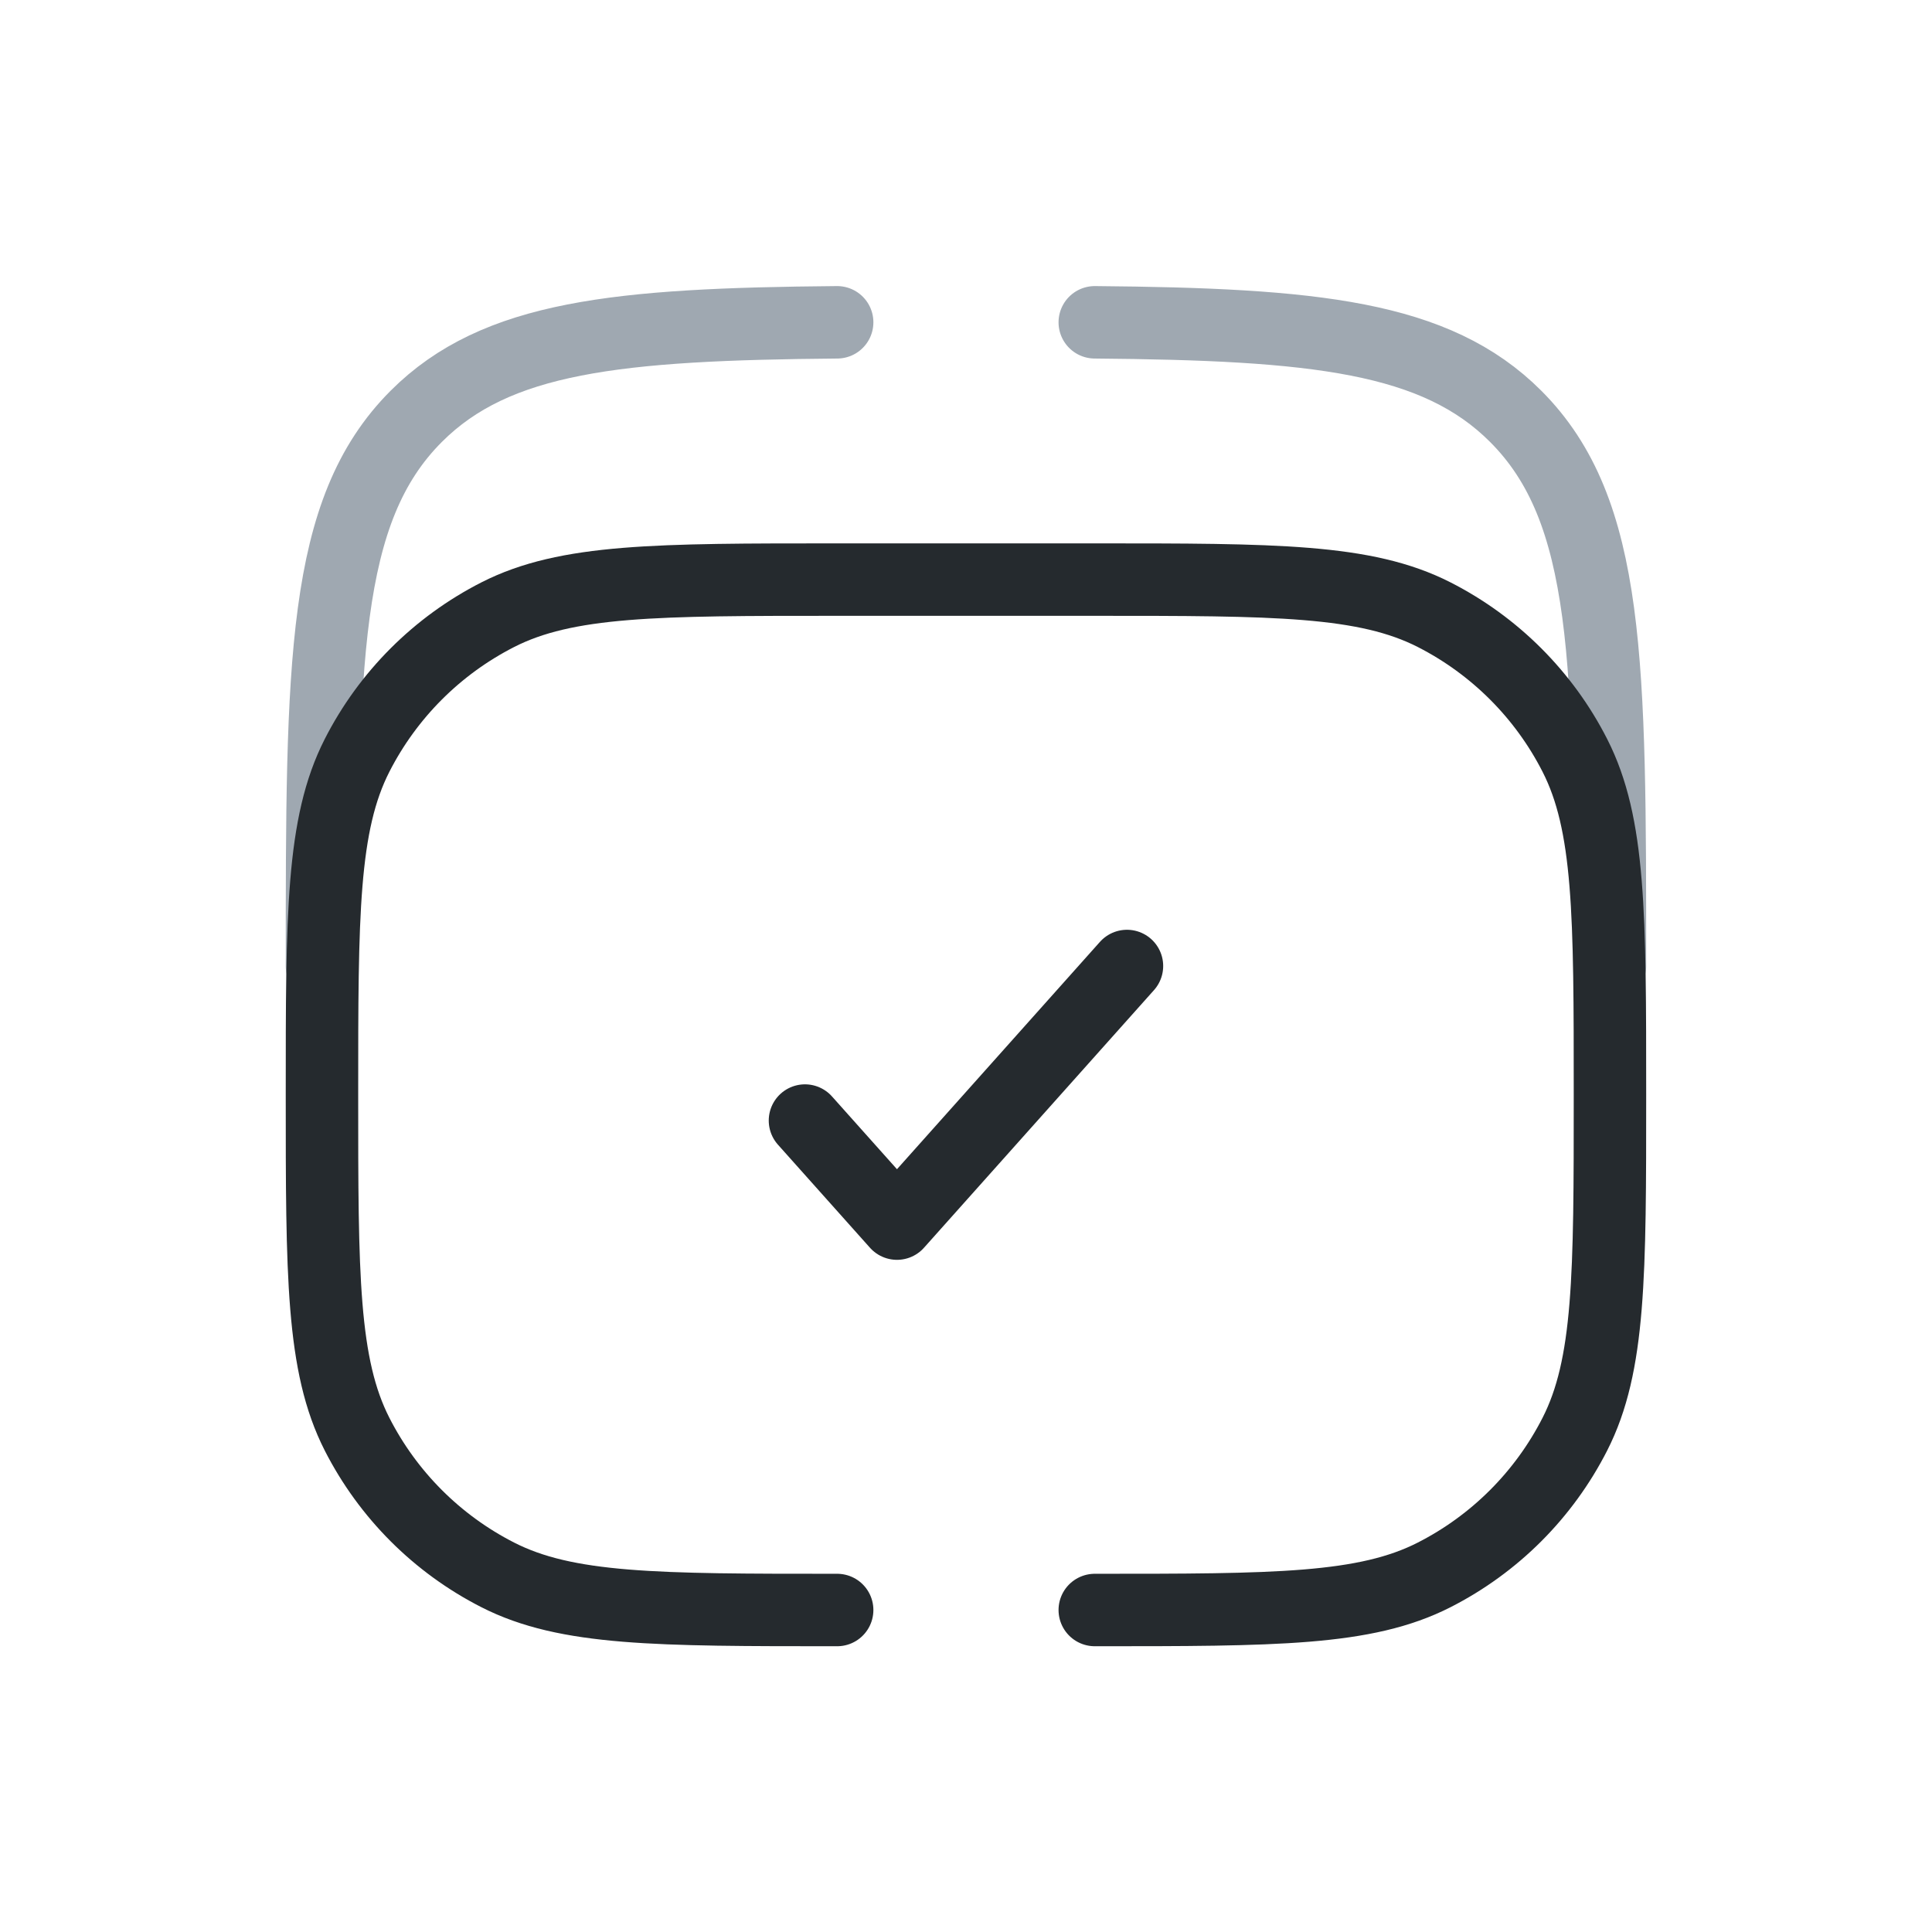
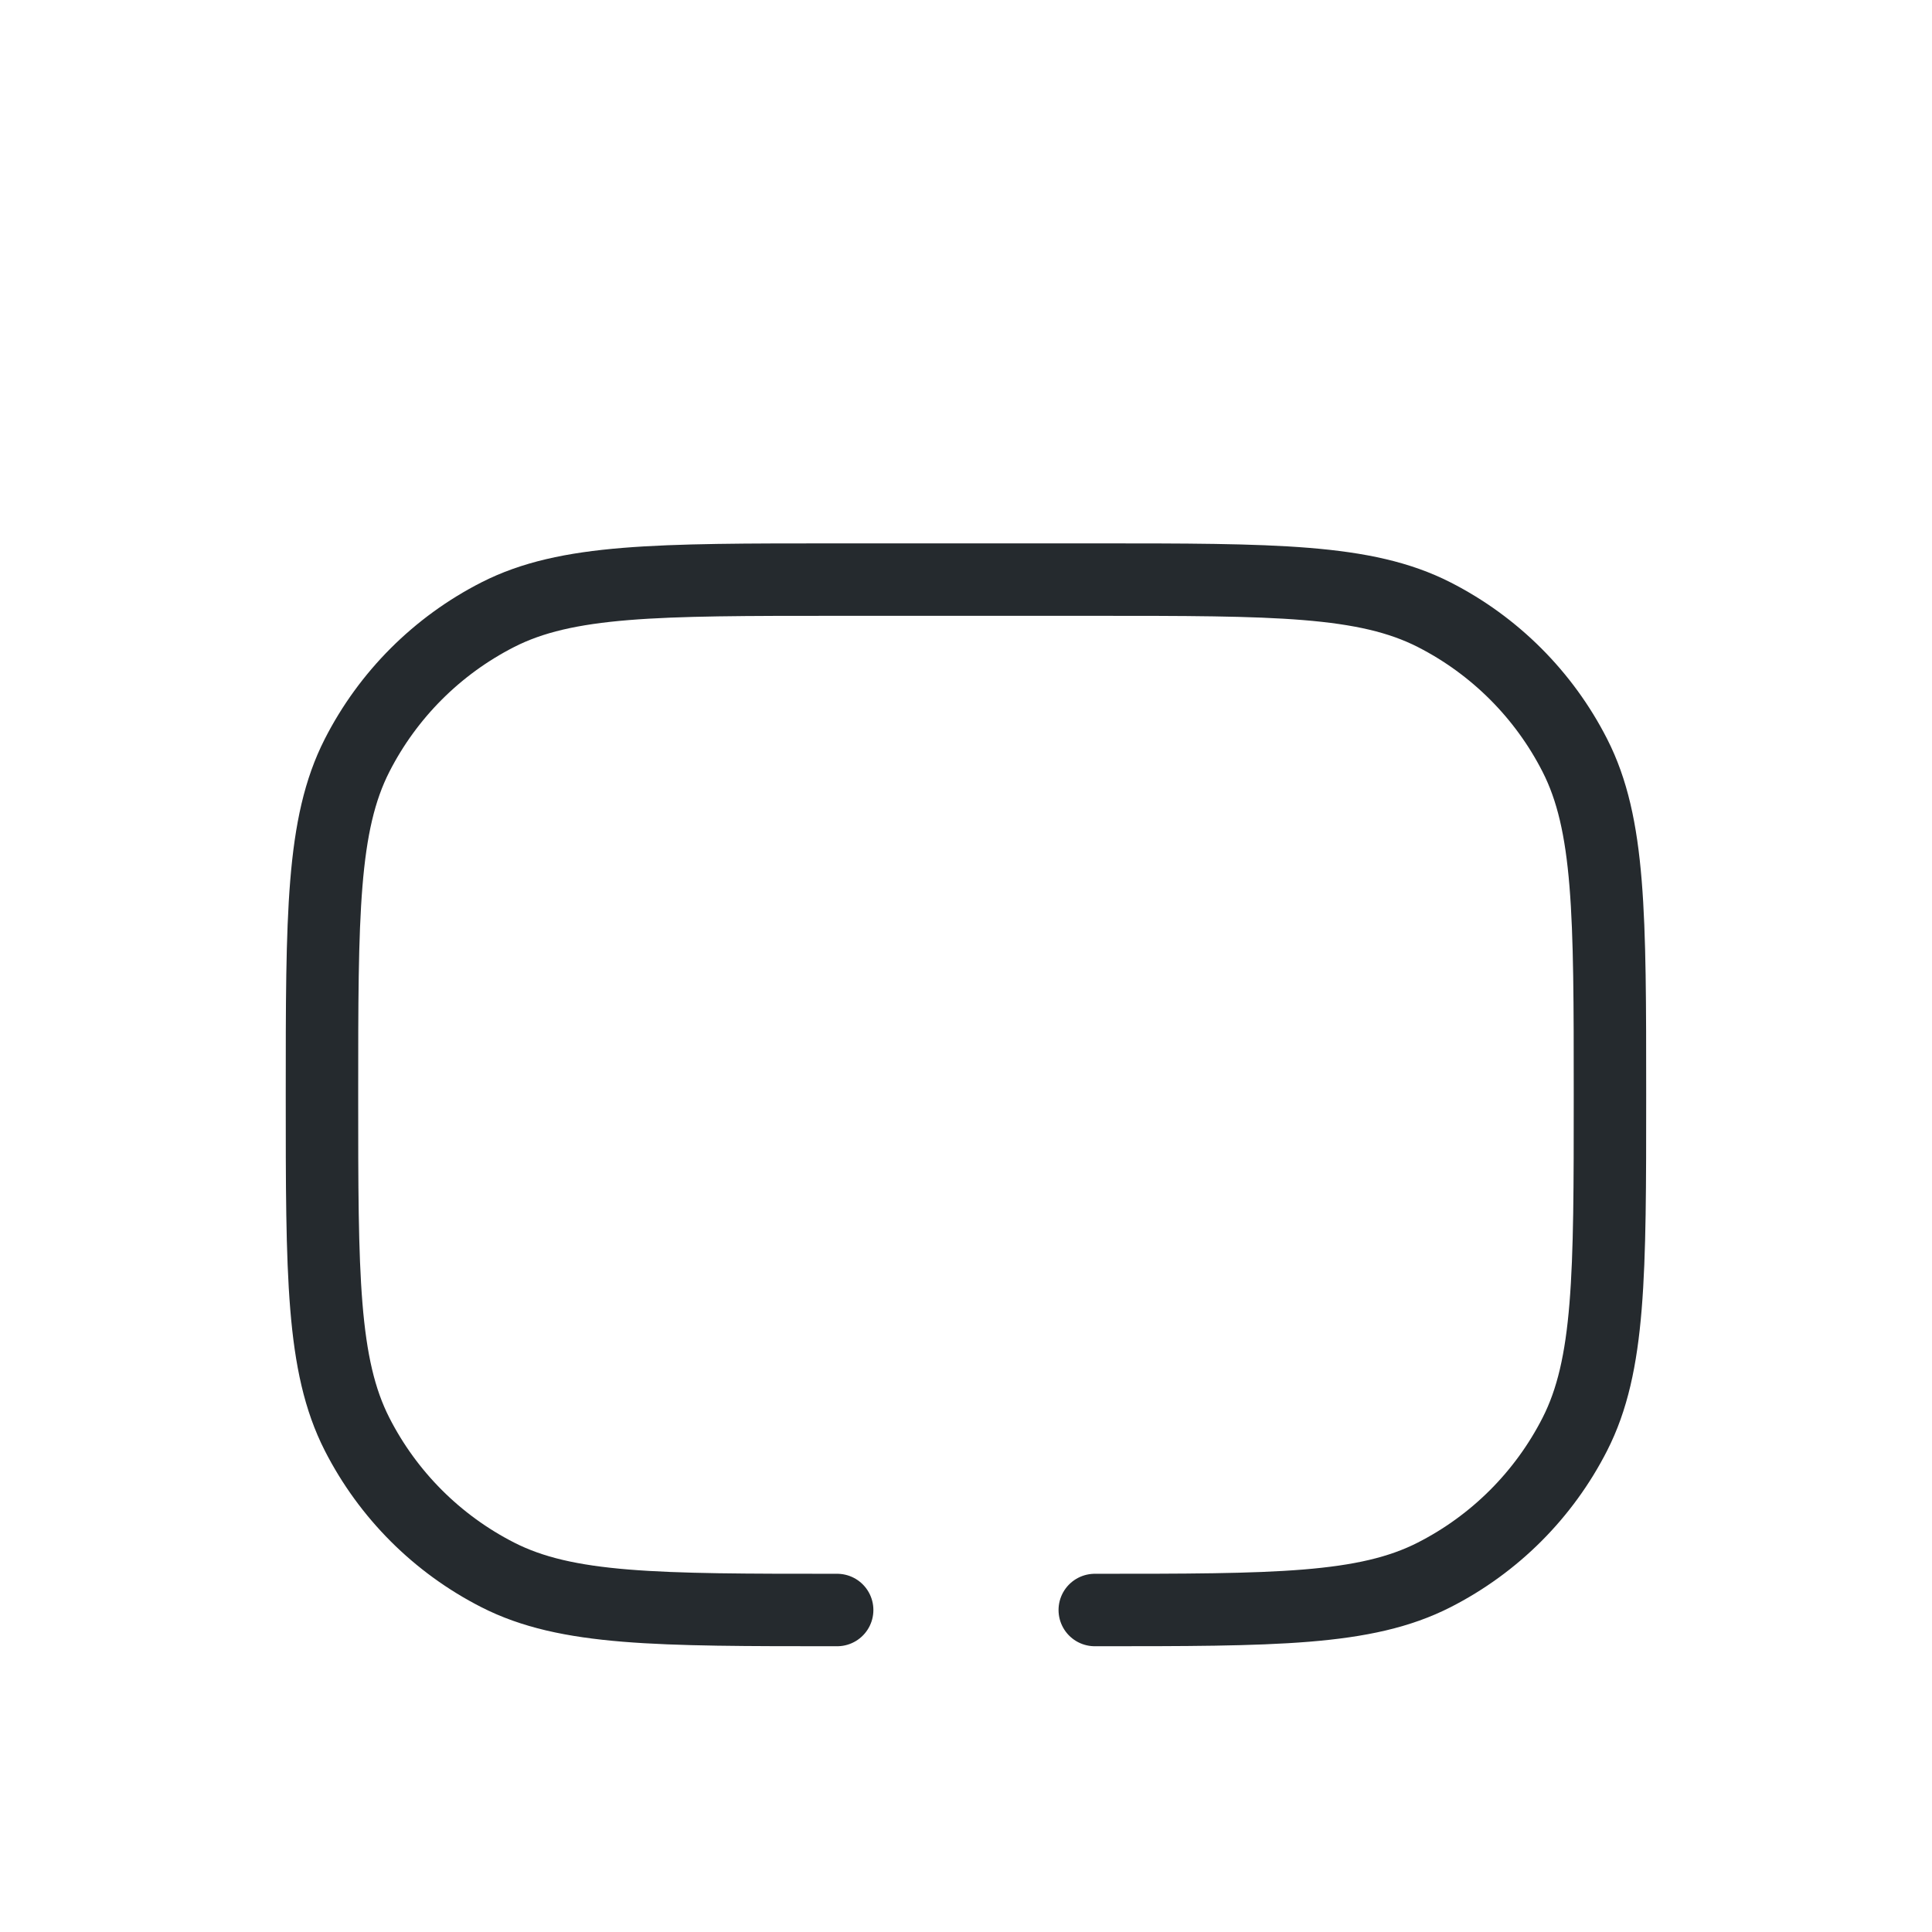
<svg xmlns="http://www.w3.org/2000/svg" width="80" height="80" viewBox="0 0 80 80" fill="none">
-   <path d="M33.332 46.4L37.142 50.667L46.665 40" stroke="#252A2E" stroke-width="3" stroke-linecap="round" stroke-linejoin="round" />
-   <path d="M13.332 39.999C13.332 27.428 13.332 21.143 17.237 17.238C20.546 13.929 25.564 13.424 34.665 13.346M66.665 39.999C66.665 27.428 66.665 21.143 62.76 17.238C59.451 13.929 54.434 13.424 45.332 13.346" stroke="#9FA8B1" stroke-width="3" stroke-linecap="round" />
  <path d="M34.665 66.667C27.198 66.667 23.464 66.667 20.612 65.213C18.103 63.935 16.064 61.895 14.785 59.386C13.332 56.534 13.332 52.801 13.332 45.333C13.332 37.866 13.332 34.132 14.785 31.28C16.064 28.771 18.103 26.732 20.612 25.453C23.464 24 27.198 24 34.665 24H45.332C52.799 24 56.533 24 59.385 25.453C61.894 26.732 63.934 28.771 65.212 31.28C66.665 34.132 66.665 37.866 66.665 45.333C66.665 52.801 66.665 56.534 65.212 59.386C63.934 61.895 61.894 63.935 59.385 65.213C56.533 66.667 52.799 66.667 45.332 66.667" stroke="#252A2E" stroke-width="3" stroke-linecap="round" />
</svg>